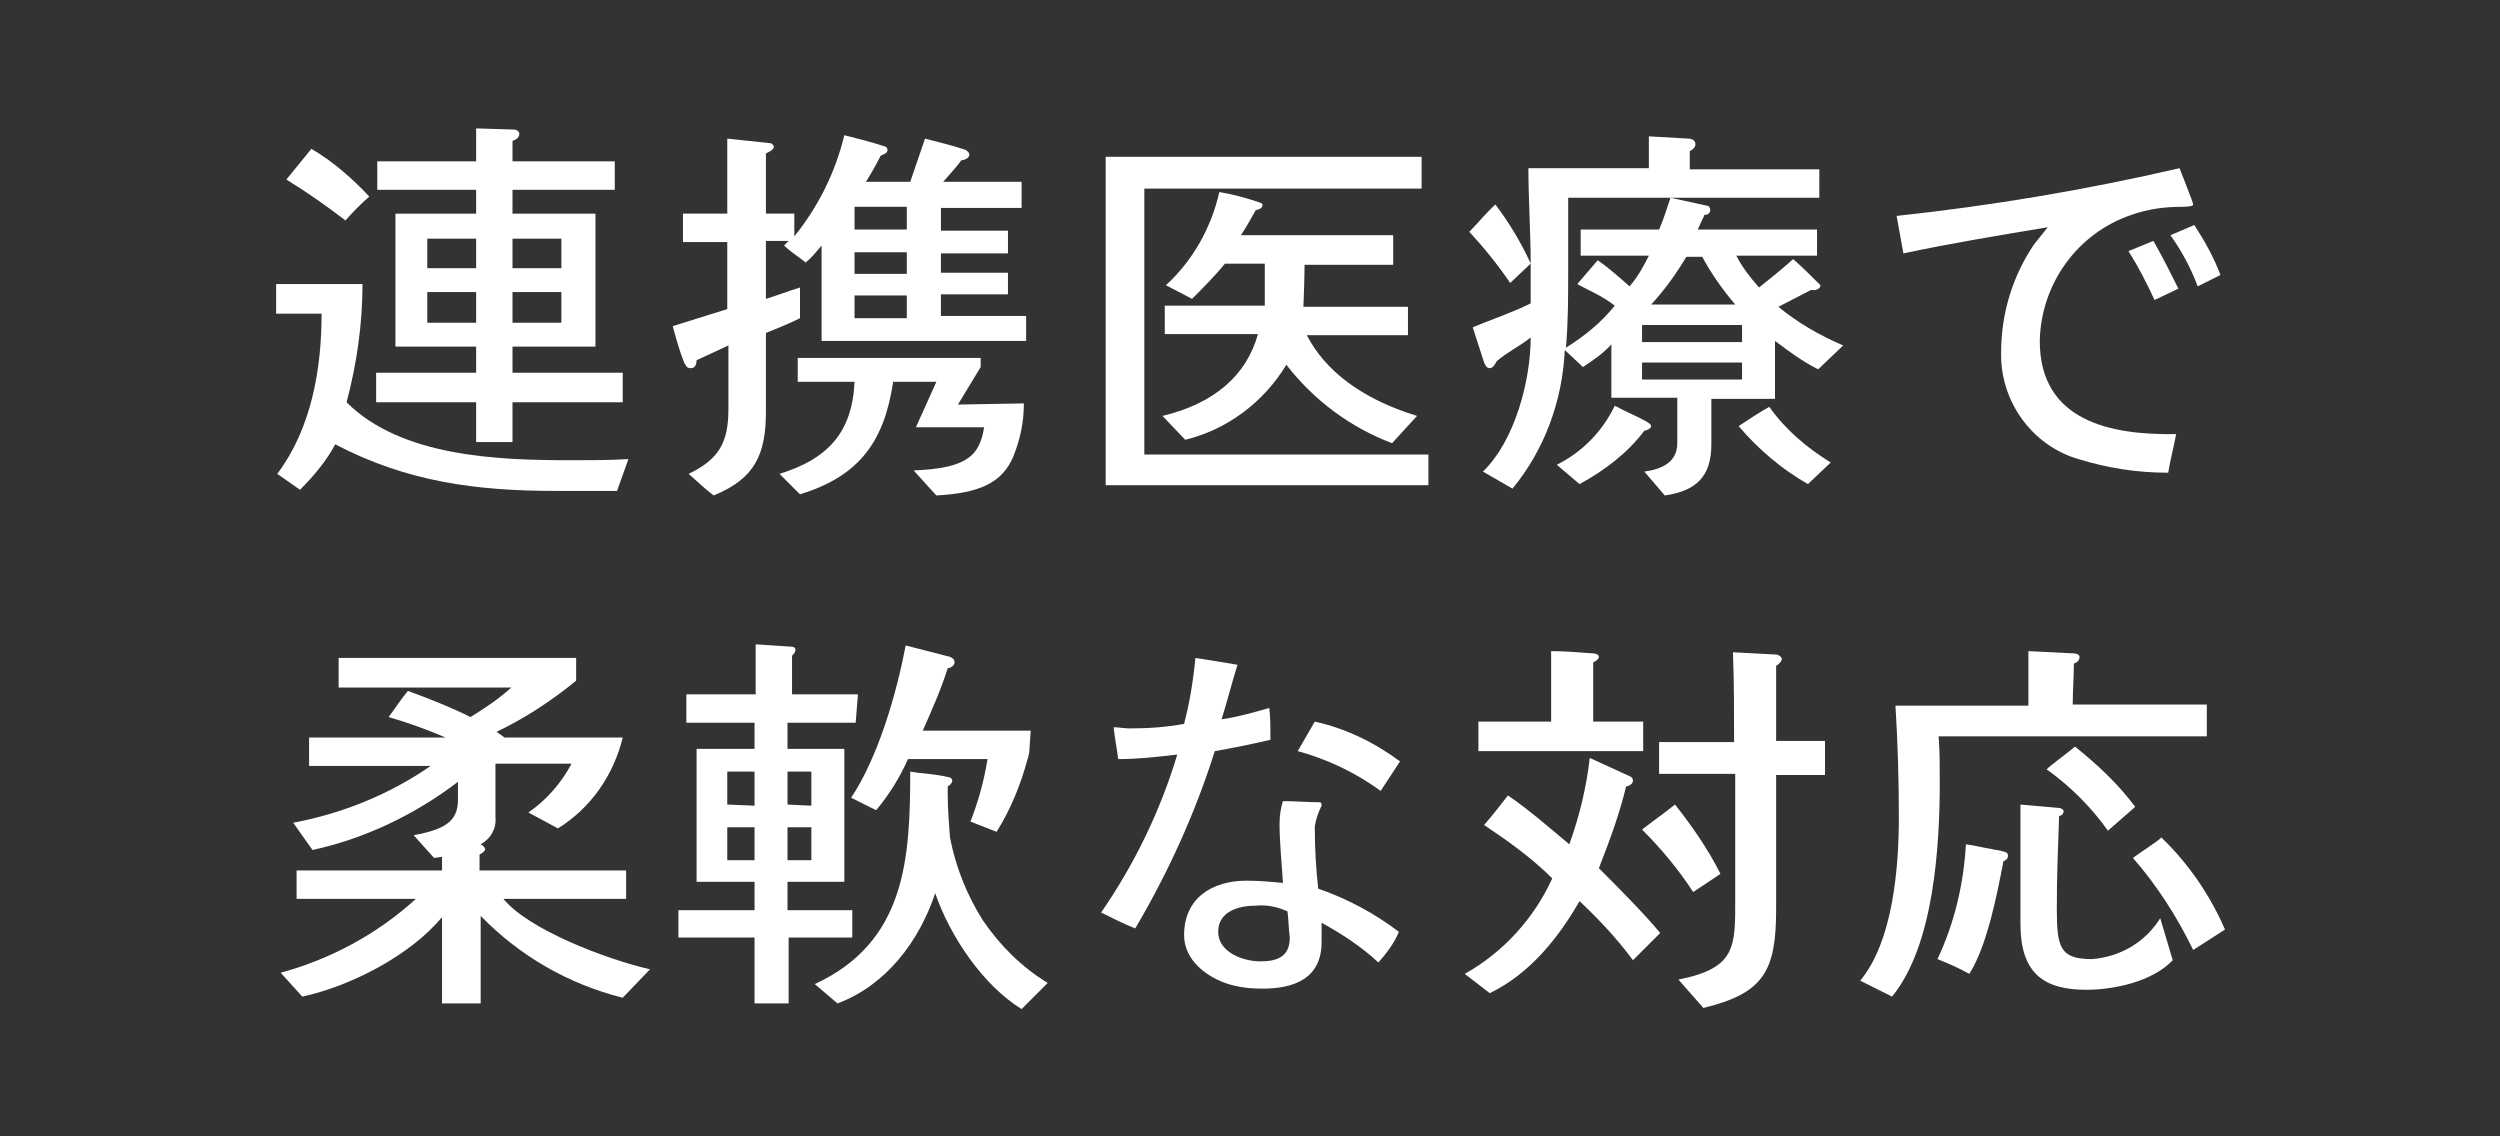
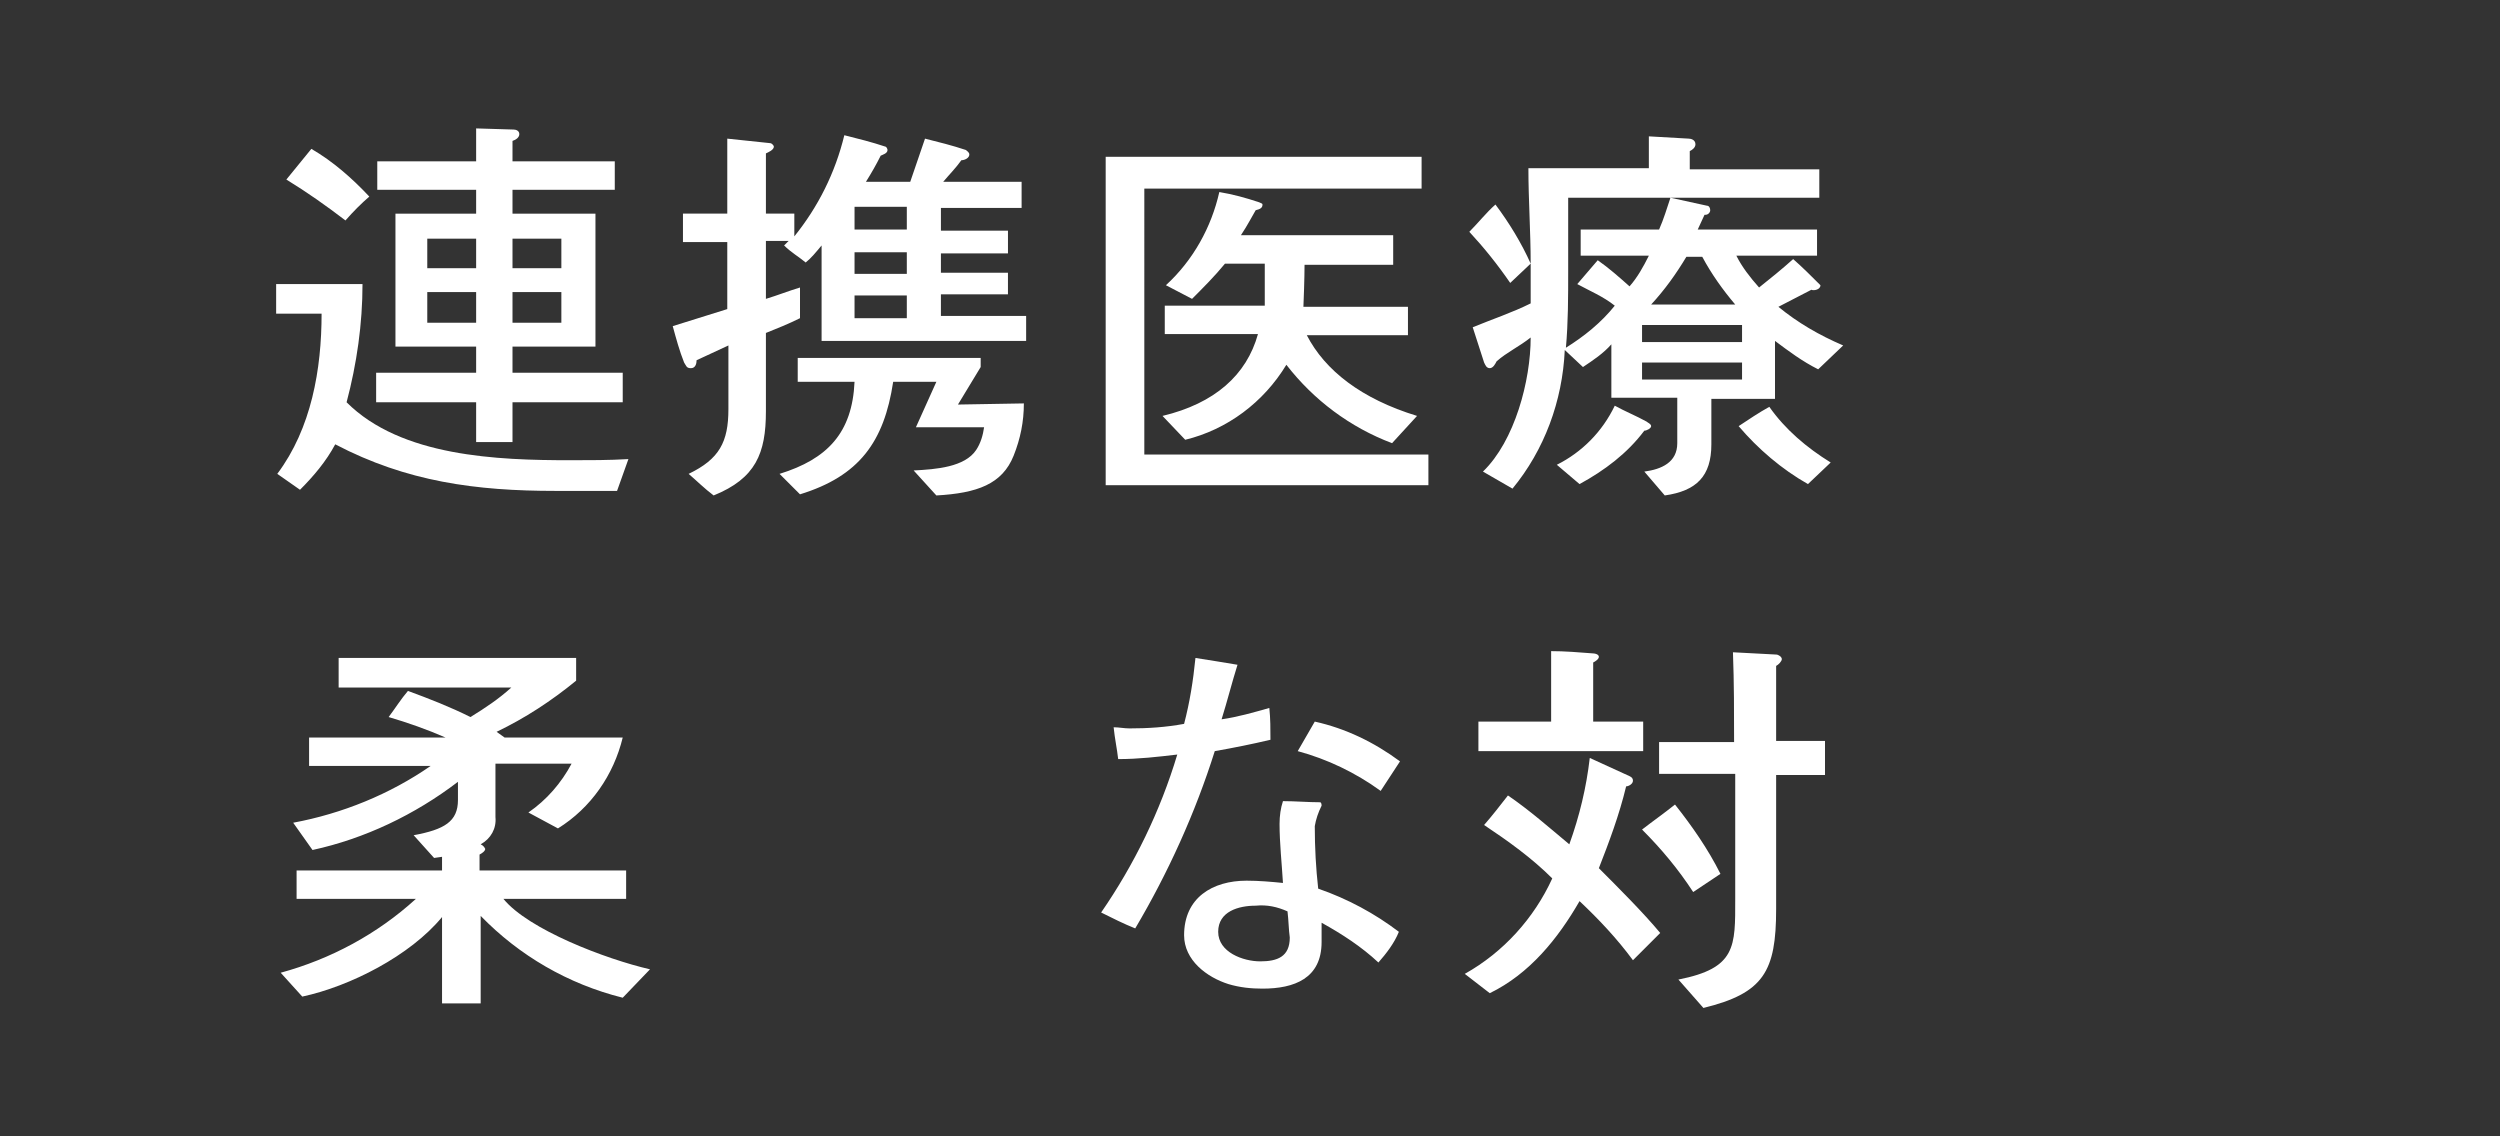
<svg xmlns="http://www.w3.org/2000/svg" version="1.1" id="レイヤー_1" x="0px" y="0px" viewBox="0 0 220 100" style="enable-background:new 0 0 220 100;" xml:space="preserve">
  <rect x="0" y="0" width="220" height="100" fill="#333333" stroke="none" />
  <style type="text/css">
	.st0{fill:#FFFFFF;}
</style>
  <title>point4</title>
  <g id="レイヤー_2">
    <g id="contents">
      <path class="st0" d="M54.3,43.2c-1.8,0-3.6,0-5.4,0c-7,0-13.1-0.8-19.4-4.1c-0.8,1.5-1.9,2.8-3.1,4l-2-1.4c3-4,3.9-9.2,3.9-14.1    h-4v-2.6h7.6c0,3.5-0.5,7-1.4,10.4c4.8,4.8,13.3,5.1,19.7,5.1c1.7,0,3.4,0,5.1-0.1L54.3,43.2z M30.4,19.4    c-1.7-1.3-3.4-2.5-5.2-3.6l2.2-2.7c1.9,1.1,3.6,2.6,5.1,4.2C31.8,17.9,31.1,18.6,30.4,19.4z M54.8,35.4h-9.7v3.5h-3.2v-3.5h-8.8    v-2.6h8.8v-2.3h-7.1V18.8h7.1v-2.1h-8.7v-2.5h8.7v-2.9l3.3,0.1c0.2,0,0.5,0.1,0.5,0.4c0,0.3-0.3,0.5-0.6,0.6v1.8h9v2.5h-9v2.1h7.3    v11.7h-7.3v2.3h9.7L54.8,35.4z M41.9,23.6V21h-4.3v2.6H41.9z M41.9,28.4v-2.7h-4.3v2.7H41.9z M49.4,23.6V21h-4.3v2.6H49.4z     M49.4,28.4v-2.7h-4.3v2.7H49.4z" />
      <path class="st0" d="M90.3,30h-18v-8.4c-0.5,0.6-0.9,1.1-1.4,1.5c-0.6-0.5-1.3-0.9-1.9-1.5l0.4-0.4h-2v5.1c1-0.3,2-0.7,3-1V28    c-1,0.5-2,0.9-3,1.3v6.9c0,3.7-0.9,5.9-4.6,7.4c-0.8-0.6-1.5-1.3-2.2-1.9c2.7-1.3,3.5-2.8,3.5-5.7v-5.6l-2.8,1.3    c0,0.3-0.1,0.7-0.5,0.7s-0.4-0.2-0.6-0.5c-0.4-1-0.7-2.1-1-3.2c1.6-0.5,3.2-1,4.8-1.5v-5.9h-3.9v-2.5h3.9v-6.6l3.8,0.4    c0.1,0,0.3,0.2,0.3,0.3c0,0.3-0.5,0.5-0.7,0.6v5.3h2.5v2c2.1-2.6,3.6-5.6,4.4-8.9c1.2,0.3,2.4,0.6,3.6,1c0.1,0,0.2,0.2,0.2,0.3    c0,0.3-0.4,0.4-0.6,0.5c-0.4,0.8-0.8,1.5-1.3,2.3h3.9l1.3-3.8c1.2,0.3,2.4,0.6,3.6,1c0.1,0.1,0.3,0.2,0.3,0.4    c0,0.3-0.4,0.5-0.7,0.5c-0.5,0.7-1.1,1.3-1.6,1.9h6.9v2.3h-7.1v2h5.9v2h-5.9V24h5.9v1.9h-5.9v1.9h7.5V30z M90.1,35.5    c0,1.6-0.3,3.1-0.9,4.6c-1,2.5-3.2,3.3-6.8,3.5l-2-2.2c2-0.1,4.5-0.3,5.5-1.8c0.4-0.6,0.6-1.3,0.7-2h-6l1.8-4h-3.8    c-0.8,5.3-3,8.3-8.2,9.9l-1.8-1.8c4.2-1.3,6.4-3.6,6.6-8.1h-5v-2.1h16.1v0.8l-2,3.3L90.1,35.5z M79.8,20.2v-2h-4.6v2H79.8z     M79.8,24.1v-1.9h-4.6v1.9L79.8,24.1z M79.8,28v-2h-4.6v2H79.8z" />
      <path class="st0" d="M125.7,42.7H97.3V13.8h27.8v2.8h-24.4V40h25L125.7,42.7z M122.5,39c-3.7-1.4-6.9-3.8-9.3-6.9    c-2,3.3-5.2,5.7-8.9,6.6l-2-2.1c4.6-1.1,7.4-3.6,8.4-7.2h-8.2v-2.5h8.8c0-0.4,0-0.8,0-1.3v-2.4h-3.5c-0.9,1.1-1.9,2.1-2.9,3.1    l-2.3-1.2c2.4-2.2,4-5.1,4.7-8.2c1.2,0.2,2.3,0.5,3.5,0.9c0.2,0.1,0.3,0.1,0.3,0.2c0,0.3-0.2,0.4-0.6,0.5    c-0.3,0.5-0.7,1.3-1.3,2.2h13.4v2.6h-7.8c0,0.1,0,1.3-0.1,3.7h9.2v2.5h-8.9c1.6,3.1,4.8,5.6,9.7,7.1L122.5,39z" />
      <path class="st0" d="M160,32.5c-1.4-0.7-2.6-1.6-3.8-2.5v5.1h-5.6v4c0,2.8-1.3,4.1-4.1,4.5l-1.8-2.1c1.5-0.2,2.9-0.8,2.9-2.5v-4    h-5.8v-4.7c-0.7,0.8-1.6,1.4-2.5,2l-1.6-1.5c-0.2,4.5-1.8,8.8-4.6,12.2l-2.6-1.5c2.8-2.7,4.2-8,4.2-11.8c-1,0.8-2.1,1.3-3,2.1    c-0.1,0.2-0.3,0.6-0.6,0.6s-0.4-0.3-0.5-0.5l-1-3.1c1.7-0.7,3.5-1.3,5.1-2.1v-3.5l-1.8,1.7c-1.1-1.6-2.3-3.1-3.6-4.5    c0.8-0.8,1.5-1.7,2.3-2.4c1.2,1.6,2.3,3.4,3.1,5.2c0-2.8-0.2-5.6-0.2-8.4h10.6v-2.8l3.5,0.2c0.2,0,0.6,0.1,0.6,0.5    c0,0.3-0.3,0.5-0.5,0.6v1.6h11.4v2.5H138c0,2.2,0,4.3,0,6.5c0,2.2,0,4.5-0.2,6.7c1.6-1,3.1-2.2,4.3-3.7c-1-0.8-2.2-1.3-3.3-1.9    c0.6-0.7,1.2-1.4,1.8-2.1c1,0.7,1.9,1.5,2.8,2.3c0.7-0.8,1.2-1.7,1.7-2.7h-6v-2.3h6.9c0.4-0.9,0.7-1.9,1-2.8l3.2,0.7    c0.2,0,0.3,0.2,0.3,0.4c0,0.2-0.2,0.4-0.4,0.4c0,0,0,0-0.1,0c-0.2,0.4-0.4,0.9-0.6,1.3h10.5v2.3h-7.1c0.5,1,1.2,1.9,2,2.8    c1-0.8,2-1.6,3-2.5c0.8,0.7,1.6,1.5,2.4,2.3c0,0.4-0.6,0.5-0.8,0.4l-2.9,1.5c1.7,1.4,3.6,2.5,5.7,3.4L160,32.5z M144.7,37.9    c-1.5,2-3.5,3.5-5.7,4.7l-2-1.7c2.2-1.1,4-2.9,5.1-5.2c0.9,0.5,1.9,0.9,2.8,1.4c0.1,0.1,0.4,0.2,0.4,0.4S144.9,37.9,144.7,37.9z     M153.3,30.1v-1.5h-8.8v1.5H153.3z M153.3,33.4v-1.5h-8.8v1.5H153.3z M152.7,26.8c-1.1-1.3-2.1-2.7-2.9-4.2h-1.4    c-0.9,1.5-1.9,2.9-3.1,4.2H152.7z M159.1,42.6c-2.3-1.3-4.4-3.1-6.1-5.1c0.9-0.6,1.8-1.2,2.7-1.7c1.4,2,3.3,3.6,5.4,4.9    L159.1,42.6z" />
-       <path class="st0" d="M191.9,18.2c-1.4,0-2.9,0.2-4.3,0.7c-4.8,1.6-8,6.1-8.1,11.1c0,7.1,6.3,8.3,12,8.2c-0.2,1.1-0.5,2.2-0.7,3.4    c-2.7,0-5.3-0.4-7.9-1.2c-4.1-1.2-6.9-5.1-6.8-9.4c0-3.4,1-6.7,2.9-9.5c0.4-0.5,0.8-1,1.2-1.5c-4.2,0.7-8.5,1.4-12.7,2.3    c-0.2-1.1-0.4-2.2-0.6-3.3c8.4-0.9,16.7-2.3,24.9-4.2c0.1,0.3,1.2,3,1.2,3.2C193,18.2,192.1,18.2,191.9,18.2z M189.6,26.4    c-0.7-1.5-1.4-2.9-2.3-4.3l2.2-0.9c0.8,1.4,1.5,2.8,2.2,4.2L189.6,26.4z M193.4,25.2c-0.6-1.6-1.4-3.1-2.4-4.5l2.1-0.9    c0.9,1.4,1.7,2.8,2.3,4.4L193.4,25.2z" />
      <path class="st0" d="M54.8,87.8c-4.8-1.2-9.1-3.7-12.5-7.2v7.7h-3.4v-7.6c-2.8,3.4-8.1,6.1-12.3,7l-1.9-2.1    c4.4-1.2,8.5-3.4,11.9-6.5H26.1v-2.5h12.8v-1.2l-0.7,0.1l-1.8-2c2.7-0.5,3.9-1.2,3.9-3.1v-1.6c-3.8,2.9-8.2,5-12.8,6l-1.7-2.4    c4.3-0.8,8.5-2.5,12.1-5H27.2v-2.5h12c-1.6-0.7-3.3-1.3-5-1.8c0.6-0.8,1.1-1.6,1.7-2.3c1.9,0.7,3.7,1.4,5.5,2.3    c1.3-0.8,2.5-1.6,3.6-2.6H29.8v-2.6h20.9v2c-2.2,1.8-4.5,3.3-7,4.5l0.7,0.5h10.4c-0.8,3.3-2.8,6.2-5.7,8l-2.6-1.4    c1.6-1.1,2.9-2.6,3.8-4.3h-6.7v4.7c0.1,1-0.4,1.9-1.3,2.4c0.2,0.1,0.3,0.2,0.4,0.4c0,0.2-0.3,0.4-0.5,0.5v1.4h12.9v2.5H44.3    c2.2,2.7,9,5.3,12.9,6.2L54.8,87.8z" />
-       <path class="st0" d="M75.3,63.6h-6v2.3h5v11.7h-5v2.5H75v2.4h-5.6v5.8h-3v-5.8h-6.7v-2.4h6.7v-2.5h-5.1V65.9h5.1v-2.3h-6v-2.5h6.1    v-4.4l3,0.2c0.2,0,0.5,0,0.5,0.3c0,0.2-0.2,0.4-0.3,0.5v3.4h5.8L75.3,63.6z M66.4,70.9v-3h-2.4v2.9L66.4,70.9z M66.4,75.7v-2.9    h-2.4v2.9L66.4,75.7z M71.4,70.9v-3h-2.1v2.9L71.4,70.9z M71.4,75.7v-2.9h-2.1v2.9L71.4,75.7z M89.9,88.8    c-3.4-2.1-6.3-6.4-7.6-10.2c-1.4,4.2-4.3,8.1-8.6,9.7l-2-1.7c8-3.7,8.4-11,8.4-18.7c1.1,0.2,2.2,0.2,3.4,0.5    c0.1,0,0.3,0.1,0.3,0.3c0,0.2-0.2,0.4-0.4,0.5v0.7c0,1.3,0.1,2.5,0.2,3.8c0.5,2.6,1.5,5.1,2.9,7.3c1.5,2.2,3.4,4.1,5.7,5.5    L89.9,88.8z M90.6,65.8c0,0.4-0.1,0.8-0.2,1.1c-0.6,2.2-1.5,4.4-2.7,6.3l-2.3-0.9c0.7-1.8,1.2-3.6,1.5-5.5h-7    c-0.7,1.6-1.7,3.2-2.8,4.5l-2.2-1.1c2.4-3.6,4-9.2,4.8-13.4l3.9,1c0.2,0.1,0.4,0.2,0.4,0.5s-0.4,0.5-0.6,0.5    c-0.6,1.9-1.4,3.7-2.2,5.5h9.5L90.6,65.8z" />
      <path class="st0" d="M111.8,65.1c-1.7,0.4-3.2,0.7-4.9,1c-1.7,5.4-4.1,10.7-7,15.6c-1-0.4-2-0.9-3-1.4c2.9-4.2,5.2-8.9,6.7-13.9    c-1.7,0.2-3.4,0.4-5.2,0.4C98.3,65.9,98.1,65,98,64c0.5,0,0.9,0.1,1.4,0.1c1.6,0,3.2-0.1,4.8-0.4c0.5-1.9,0.8-3.8,1-5.8    c1.3,0.2,2.5,0.4,3.7,0.6c-0.5,1.6-0.9,3.2-1.4,4.8c1.4-0.2,2.8-0.6,4.2-1C111.8,63.2,111.8,64.2,111.8,65.1z M121.3,84.7    c-1.5-1.4-3.2-2.5-5-3.5c0,0.6,0,1.1,0,1.7c0,3.2-2.4,4.1-5.2,4.1c-1,0-2-0.1-3-0.4c-1.9-0.6-3.9-2.1-3.9-4.3    c0-3.3,2.5-4.8,5.5-4.8c1.1,0,2.2,0.1,3.2,0.2c-0.1-1.7-0.3-3.5-0.3-5.2c0-0.7,0.1-1.4,0.3-2c1.1,0,2.2,0.1,3.3,0.1    c0.1,0.1,0.1,0.2,0.1,0.3c-0.3,0.6-0.5,1.2-0.6,1.8c0,1.9,0.1,3.7,0.3,5.5c2.6,0.9,5,2.2,7.1,3.8C122.7,83,122,83.9,121.3,84.7z     M113.3,80.2c-0.9-0.4-1.8-0.6-2.8-0.5c-1.5,0-3.3,0.5-3.3,2.3s2.2,2.6,3.7,2.6s2.6-0.4,2.6-2.1C113.4,81.8,113.4,81,113.3,80.2z     M121.5,69.6c-2.2-1.6-4.7-2.8-7.3-3.5l1.5-2.6c2.7,0.6,5.2,1.8,7.5,3.5L121.5,69.6z" />
      <path class="st0" d="M143.7,84.5c-1.4-1.9-3-3.6-4.7-5.2c-1.9,3.3-4.4,6.4-7.9,8.1l-2.2-1.7c3.4-1.9,6.1-4.9,7.7-8.4    c-1.8-1.8-3.9-3.3-6-4.7c0.7-0.8,1.4-1.7,2.1-2.6c1.9,1.3,3.6,2.8,5.4,4.3c0.9-2.5,1.5-5,1.8-7.6l3.5,1.6c0.2,0.1,0.3,0.2,0.3,0.4    c0,0.3-0.4,0.5-0.6,0.5c-0.6,2.5-1.5,4.9-2.4,7.2c1.7,1.7,3.9,3.9,5.4,5.7L143.7,84.5z M144.6,66.1h-14.5v-2.6h6.4v-6.2    c1.2,0,2.4,0.1,3.7,0.2c0.2,0,0.5,0.1,0.5,0.3s-0.3,0.4-0.5,0.5v5.2h4.4L144.6,66.1z M149,78.5c-1.3-2-2.8-3.8-4.5-5.5    c0.9-0.7,1.9-1.4,2.9-2.2c1.5,1.9,2.9,3.9,4,6.1L149,78.5z M160.6,68.2h-4.3V80c0,5.5-1.1,7.4-6.4,8.7l-2.2-2.5c5.1-1,5-2.9,5-7.1    c0-3.4,0-7.5,0-11H146v-2.8h6.6c0-2.6,0-5.2-0.1-7.9l3.8,0.2c0.2,0,0.5,0.2,0.5,0.4s-0.3,0.5-0.5,0.6c0,2.2,0,4.4,0,6.6h4.3    L160.6,68.2z" />
-       <path class="st0" d="M194.2,64.8h-23.6c0.1,1.3,0.1,2.7,0.1,4c0,5.6-0.5,14.4-4.2,18.9l-2.8-1.4c2.9-3.5,3.4-10,3.4-14.4    c0-3.3-0.1-6.6-0.3-9.8h11.7v-4.8l4,0.2c0.2,0,0.5,0.1,0.5,0.3c0,0.3-0.2,0.5-0.5,0.6c0,1.2-0.1,2.4-0.1,3.6h11.8V64.8z     M176.3,75.8c-0.5,2.6-1.4,7.4-3,9.9c-0.9-0.5-1.8-0.9-2.8-1.3c1.5-3.2,2.3-6.6,2.5-10.1c0.8,0.1,1.5,0.3,2.2,0.4    c0.3,0.1,0.7,0.1,1,0.2c0.3,0.1,0.5,0.1,0.5,0.4S176.5,75.7,176.3,75.8L176.3,75.8z M191.2,84.5c-1.8,1.9-5.2,2.6-7.6,2.6    c-3.7,0-5.8-1.4-5.8-5.8V70.8l3.4,0.3c0.1,0,0.4,0.1,0.4,0.3c0,0.2-0.2,0.4-0.4,0.4c-0.1,3.4-0.2,4.8-0.2,8.2s0.3,4.4,3.1,4.4    c2.5-0.2,4.7-1.5,6-3.6L191.2,84.5z M185.5,73.1c-1.5-2.1-3.3-3.9-5.4-5.4c0.4-0.4,1.8-1.4,2.5-2c2,1.6,3.8,3.3,5.3,5.3    L185.5,73.1z M193,83.6c-1.4-2.9-3.2-5.7-5.3-8.1c0.5-0.4,2.1-1.4,2.5-1.8c2.4,2.3,4.3,5.1,5.6,8.1L193,83.6z" />
    </g>
  </g>
</svg>